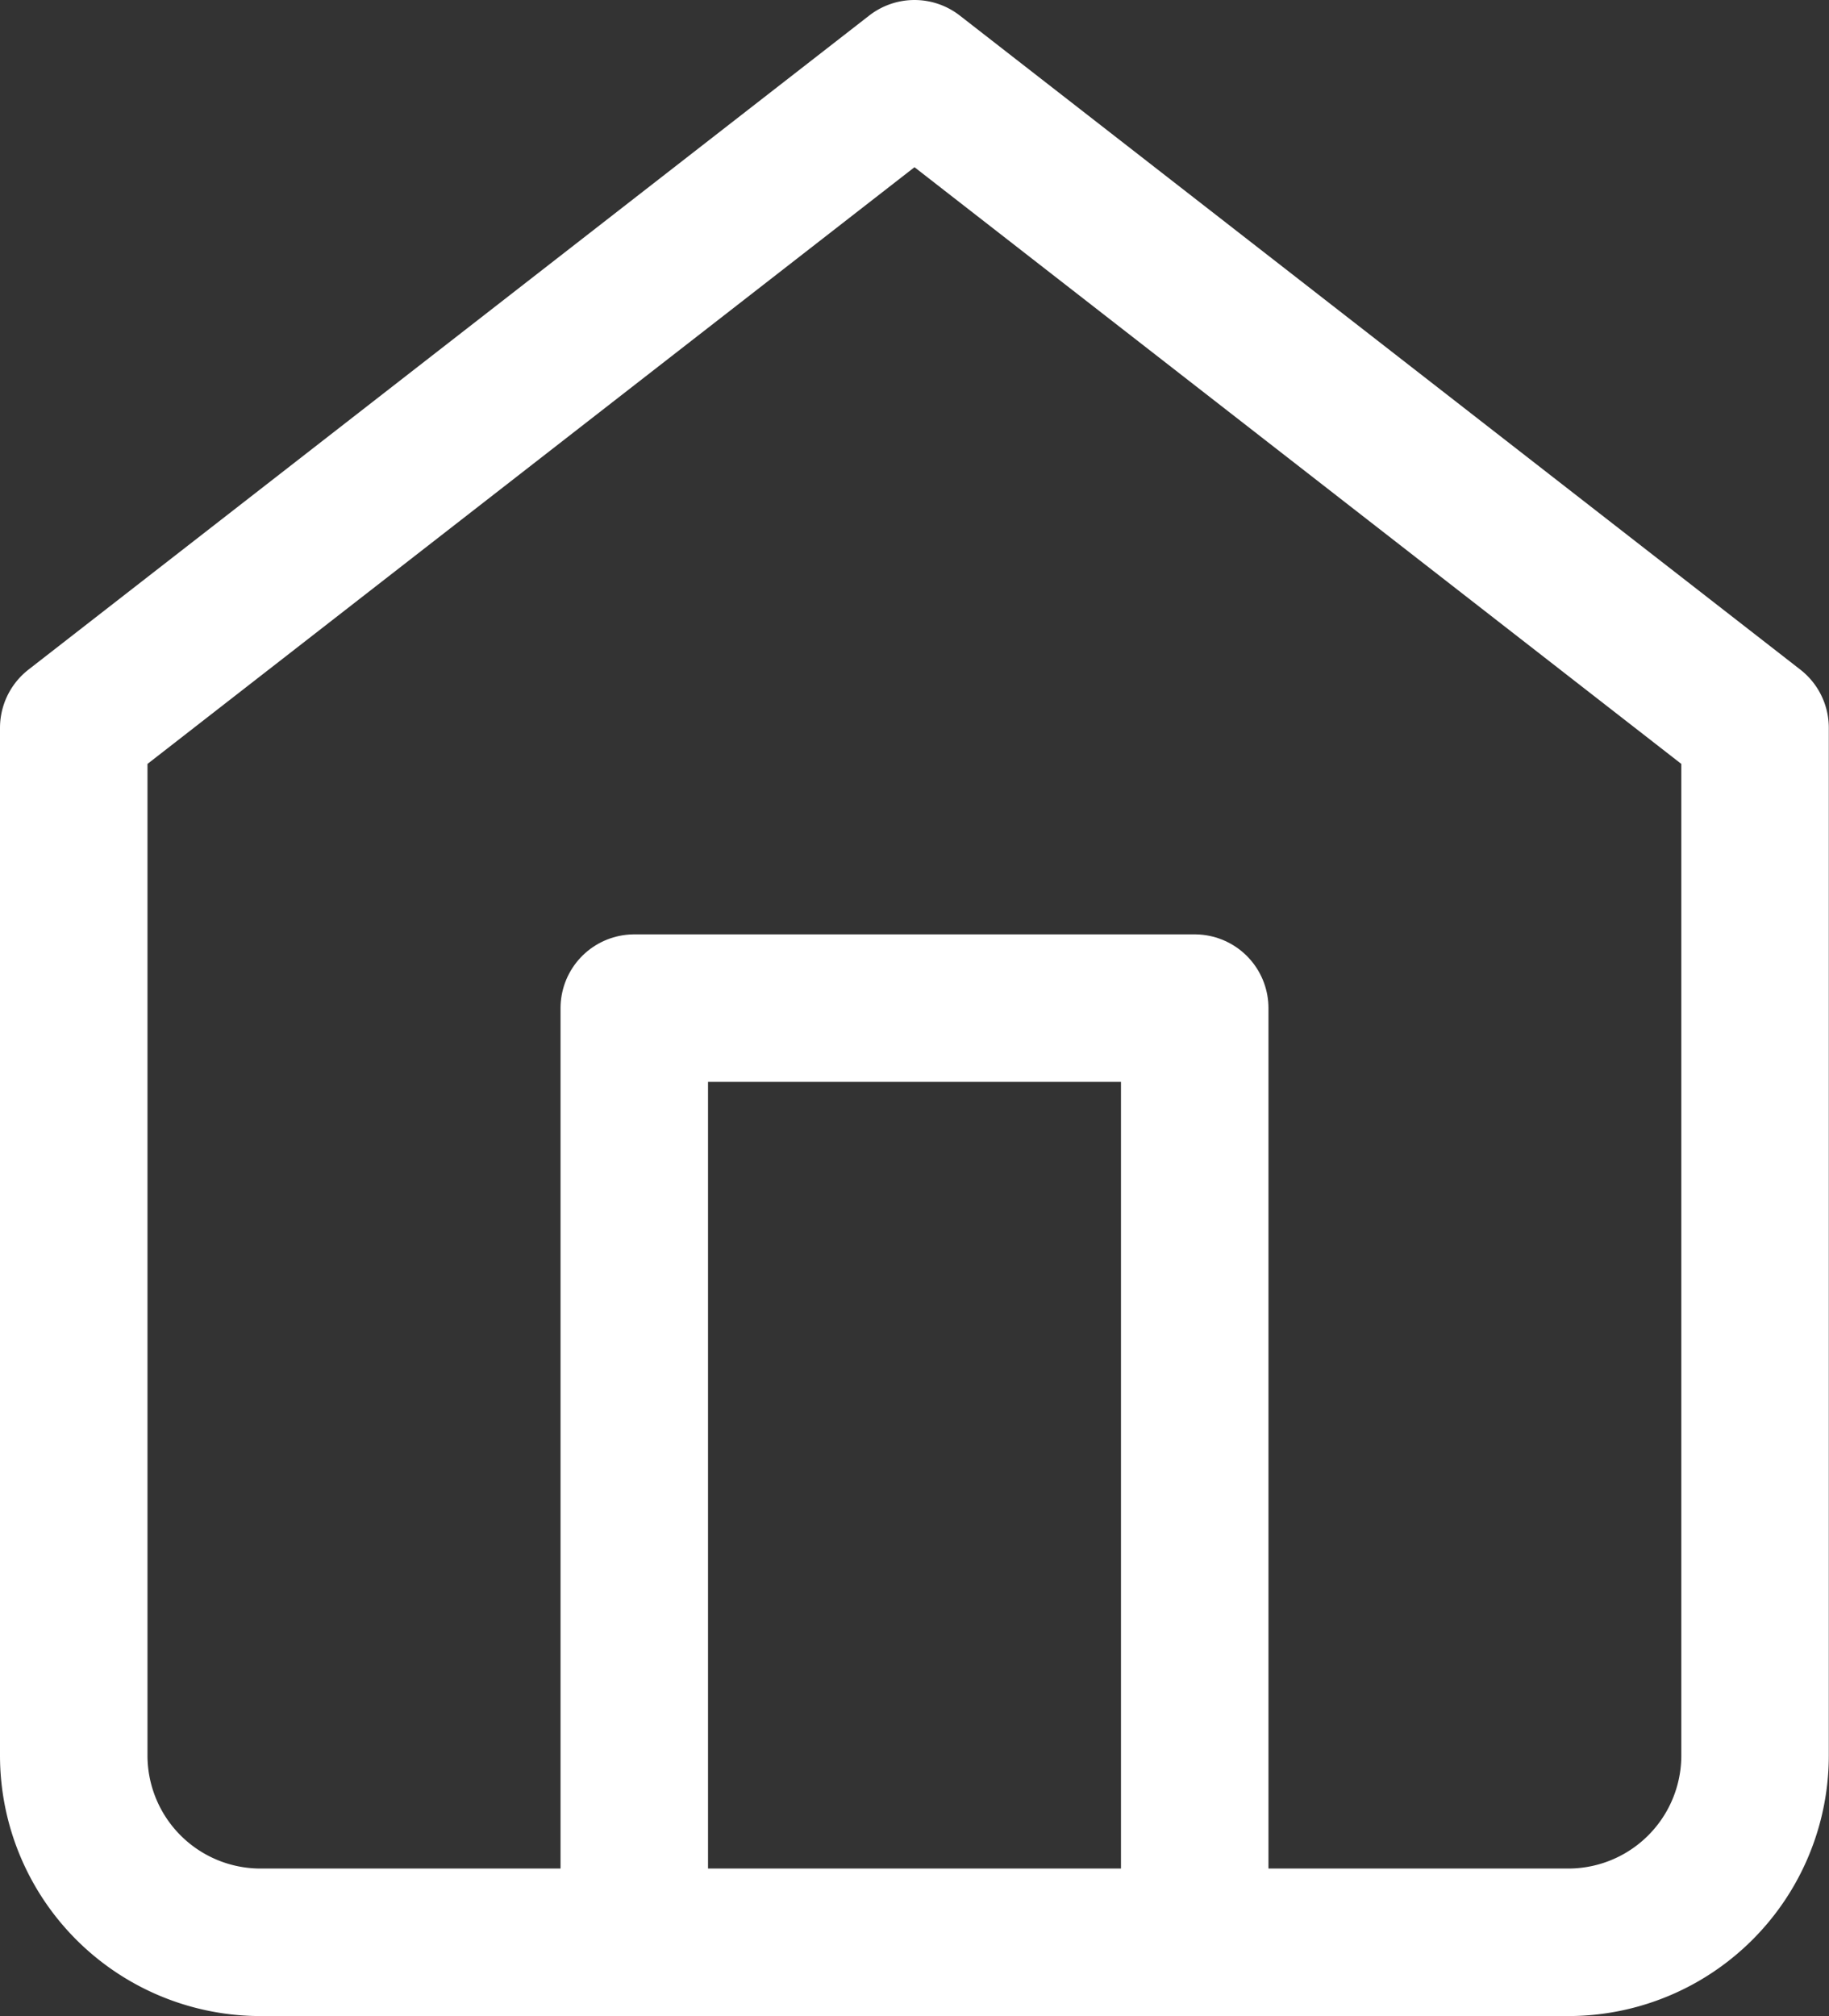
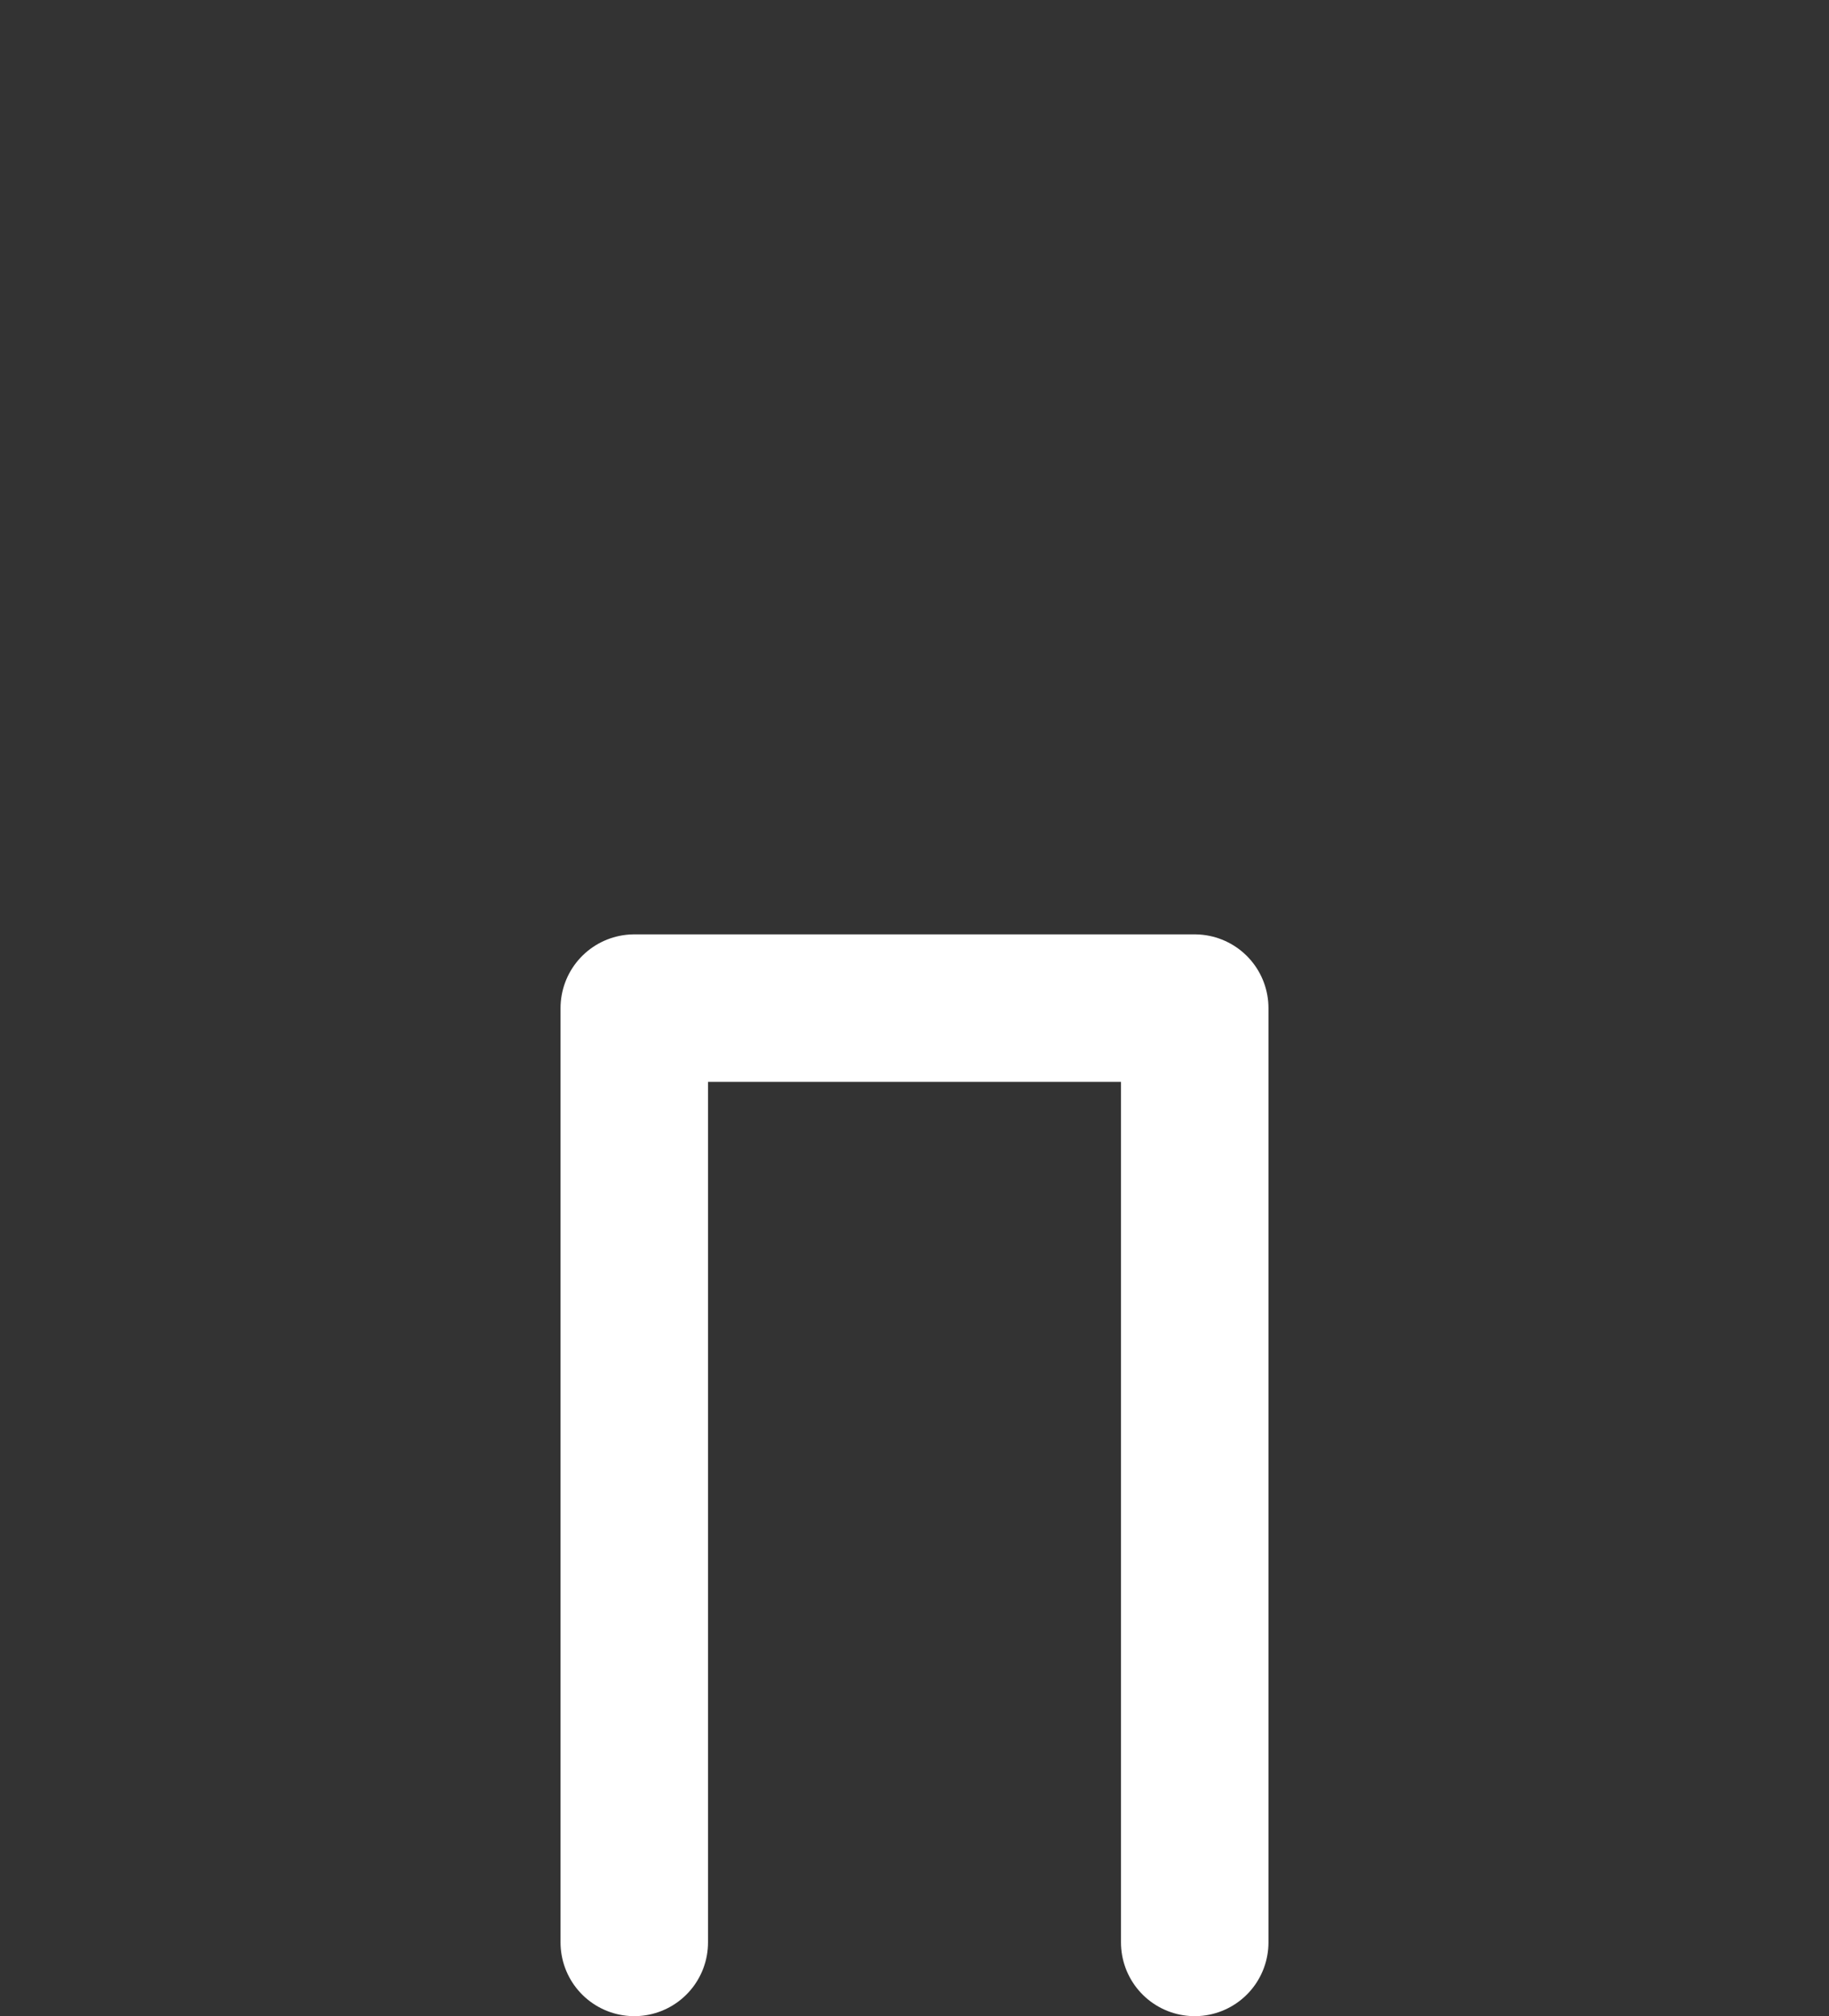
<svg xmlns="http://www.w3.org/2000/svg" width="18.602" height="20.502" viewBox="0 0 18.602 20.502">
  <rect x="0" y="0" width="18.602" height="20.502" fill="#333333" stroke="none" />
  <g id="home_side_navi" transform="translate(0.75 0.75)">
-     <path id="Path_125" data-name="Path 125" d="M3,8.651,11.551,2,20.1,8.651V19.1A1.9,1.9,0,0,1,18.2,21H4.9A1.9,1.9,0,0,1,3,19.1Z" transform="translate(-3 -2)" fill="none" stroke="#fff" stroke-linecap="round" stroke-linejoin="round" stroke-width="1.5" />
    <path id="Path_126" data-name="Path 126" d="M9,21.5V12h5.7v9.5" transform="translate(-3.299 -2.499)" fill="none" stroke="#fff" stroke-linecap="round" stroke-linejoin="round" stroke-width="1.5" />
  </g>
</svg>